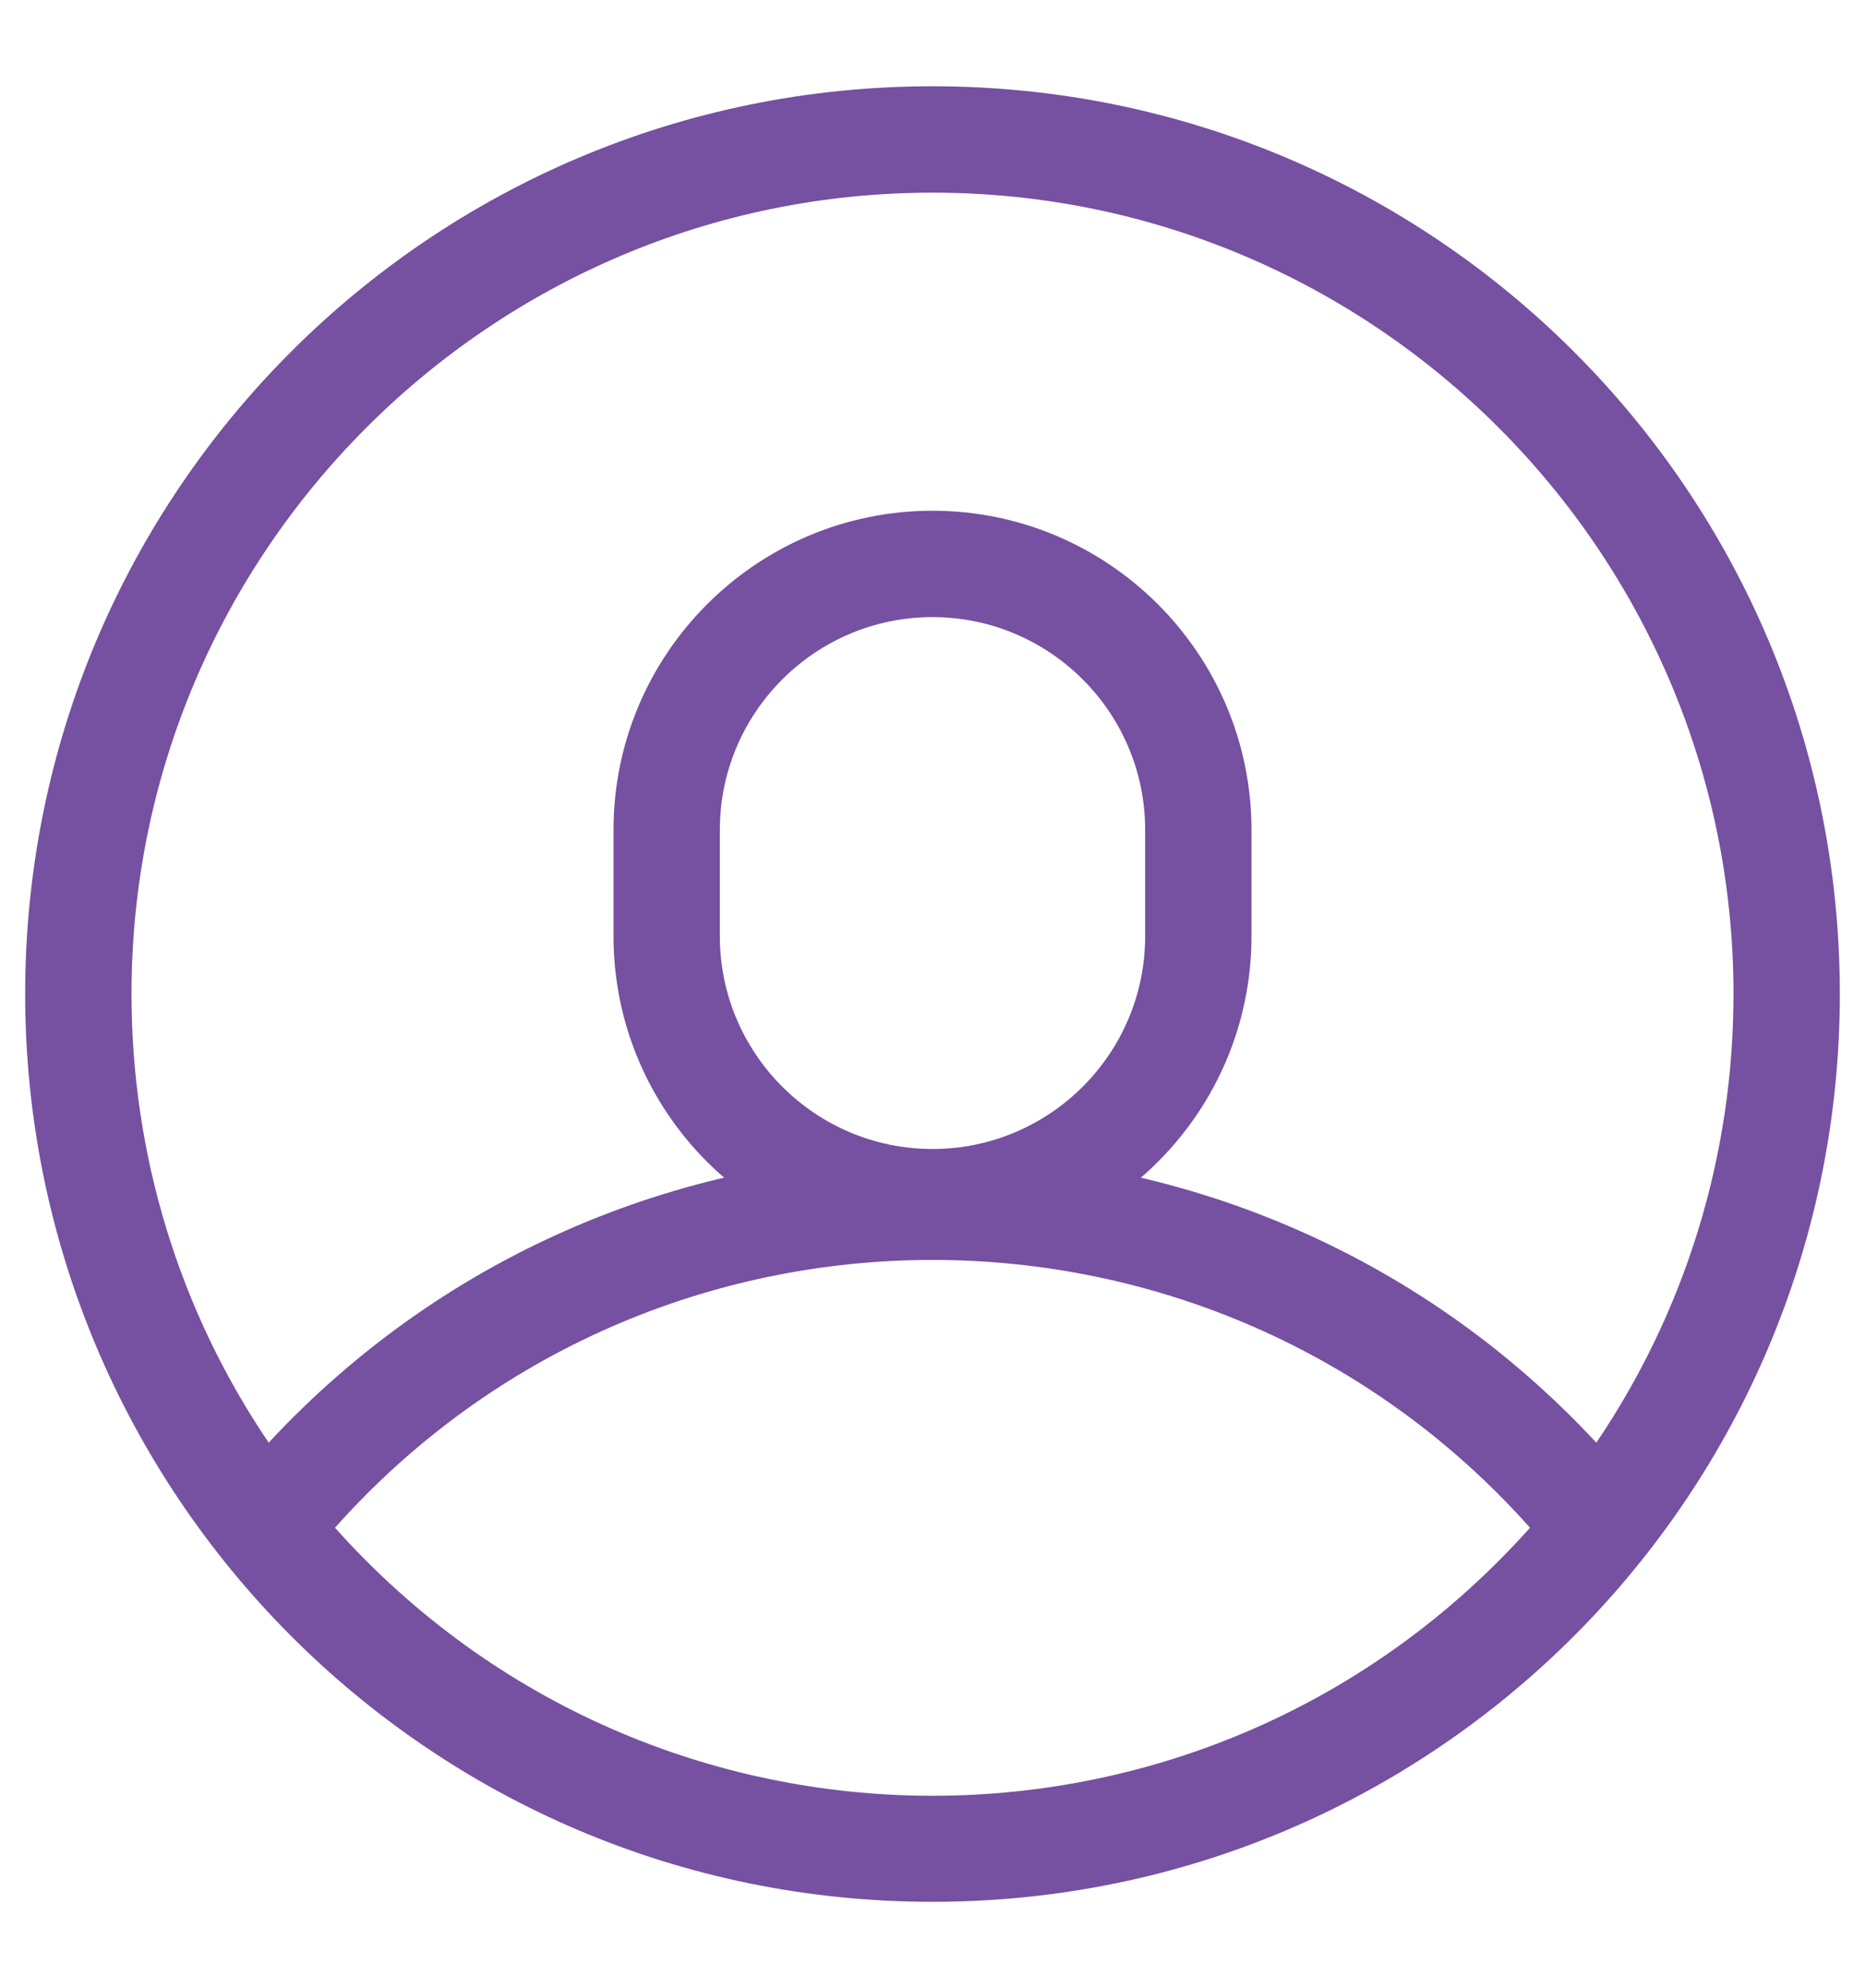
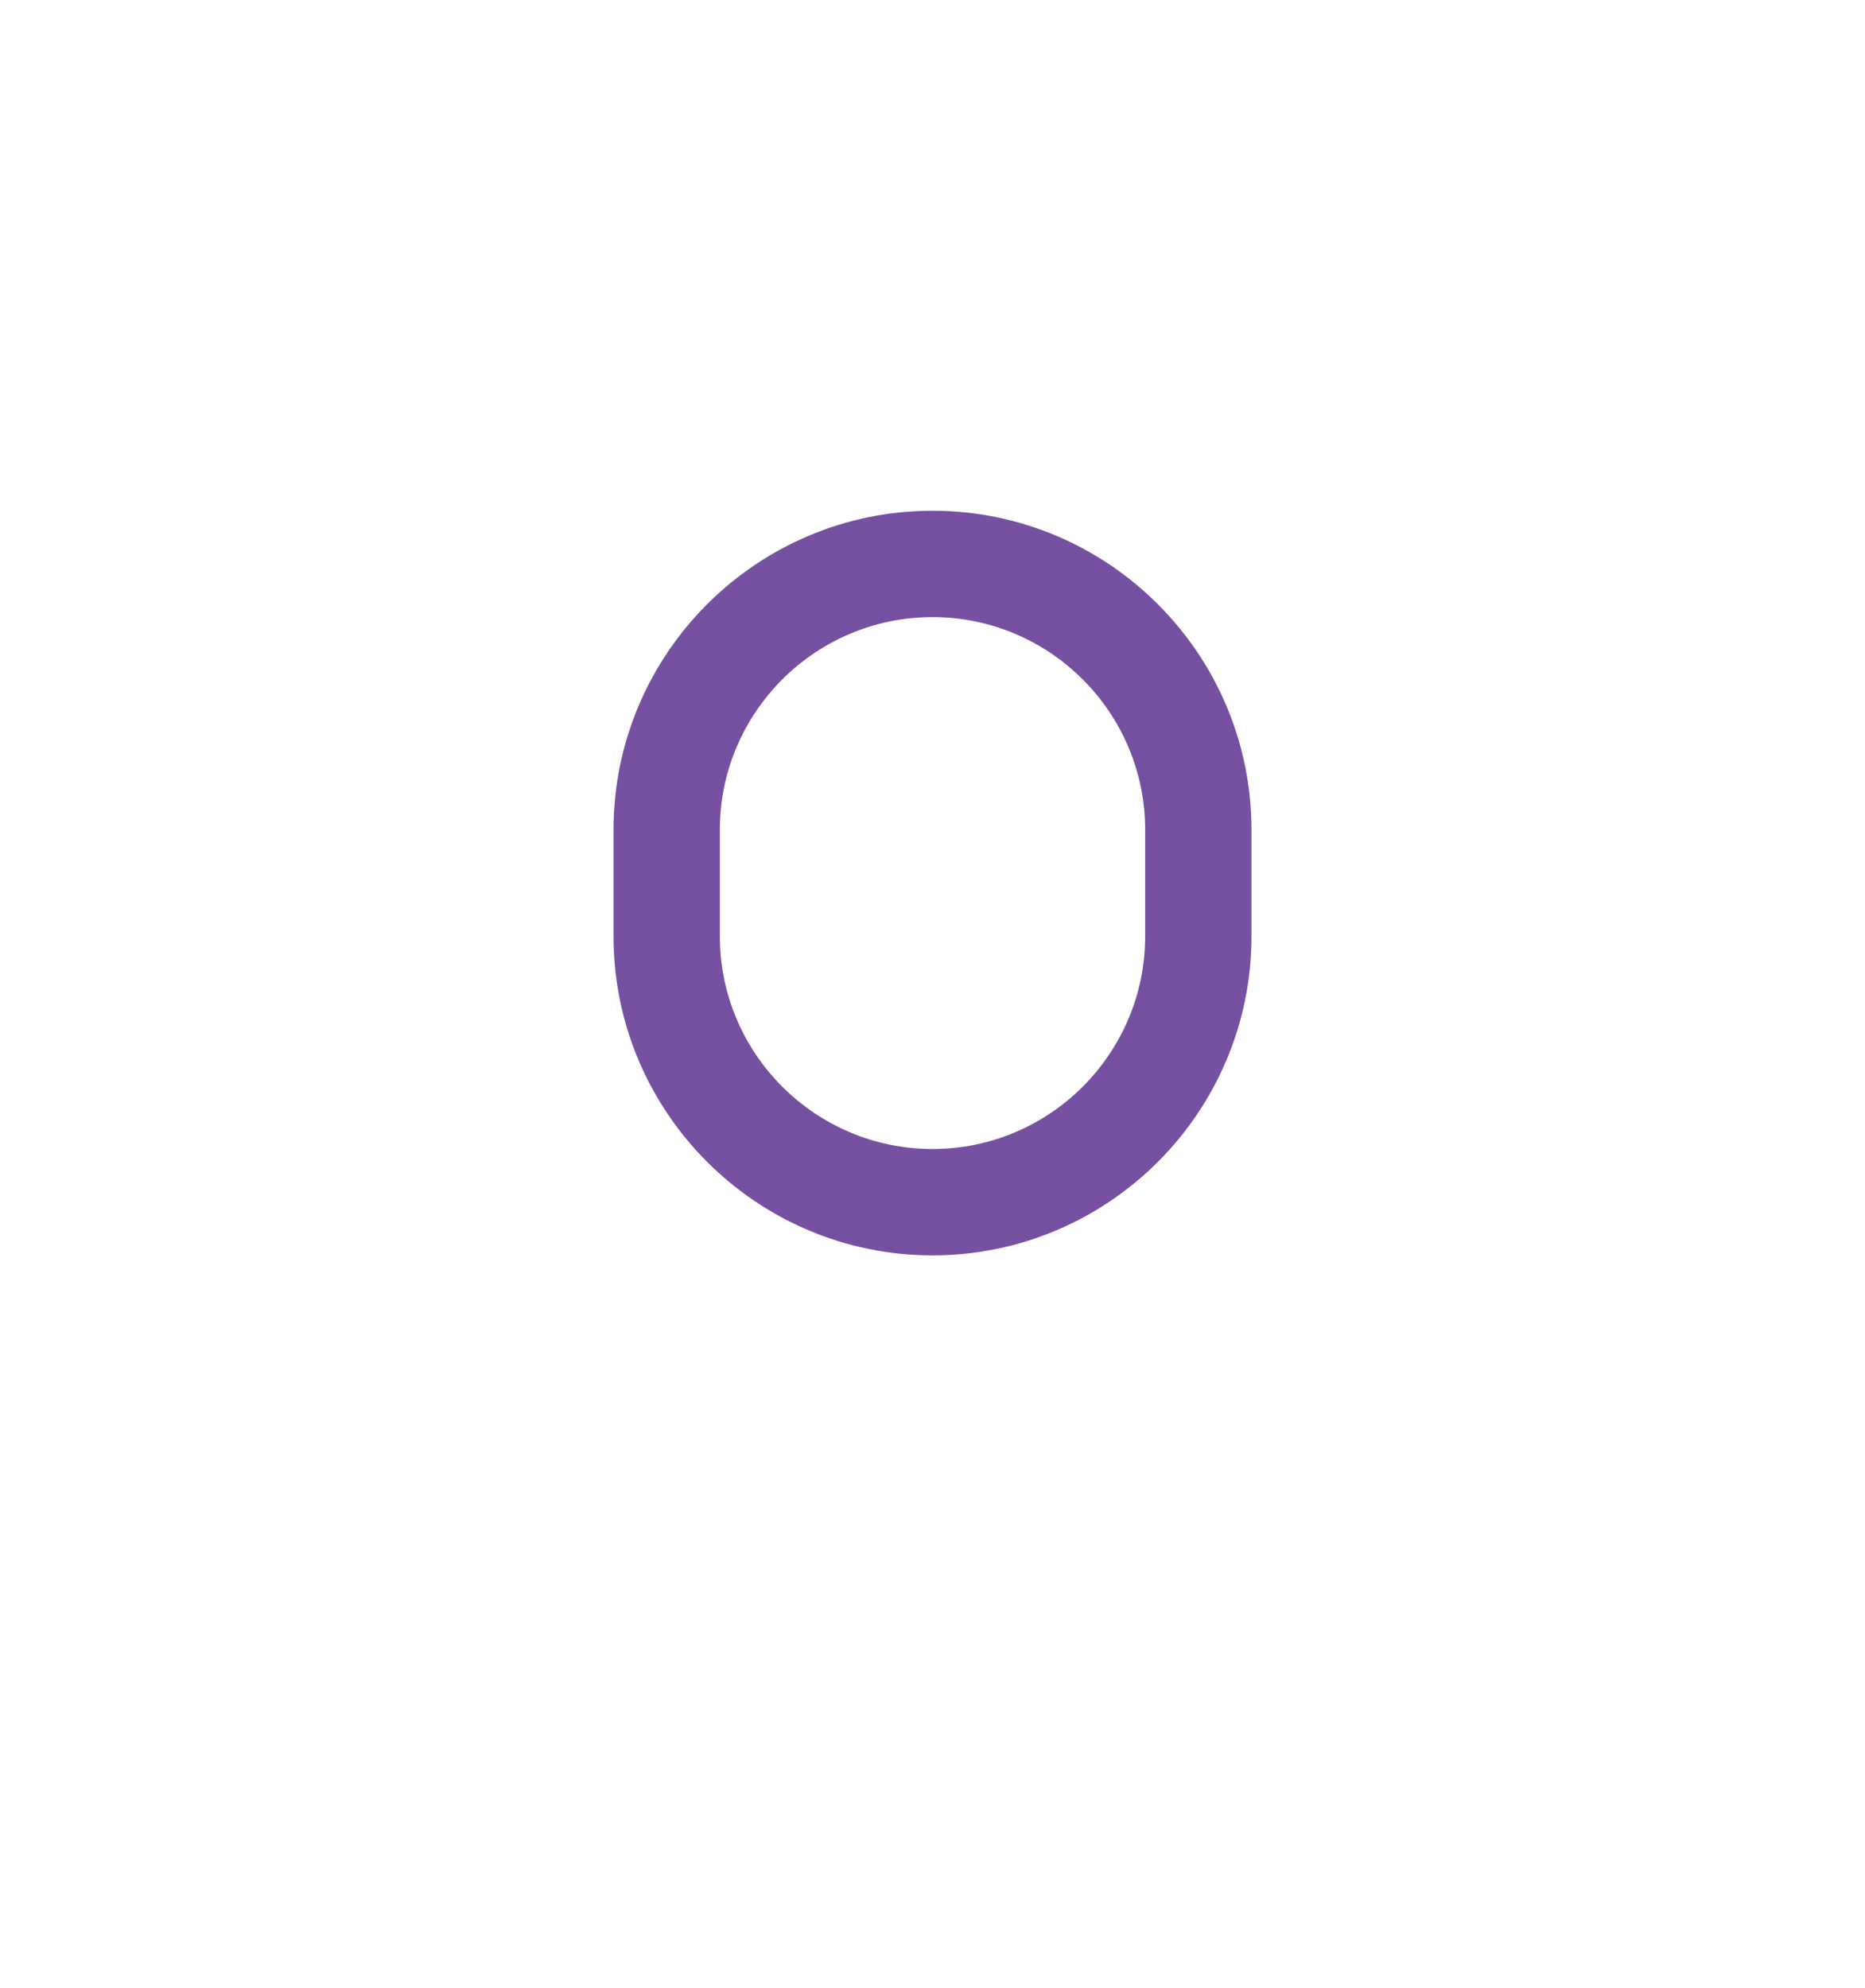
<svg xmlns="http://www.w3.org/2000/svg" version="1.1" id="Capa_1" x="0px" y="0px" width="168.036px" height="179.133px" viewBox="0 0 168.036 179.133" enable-background="new 0 0 168.036 179.133" xml:space="preserve">
-   <path fill="#7650A1" d="M165.768,89.567c0-45.206-36.563-81.794-81.75-81.794c-45.183,0-81.75,36.582-81.75,81.794  c0,44.808,36.258,81.794,81.75,81.794C129.324,171.361,165.768,134.579,165.768,89.567z M84.018,17.359  c39.794,0,72.17,32.393,72.17,72.208c0,14.565-4.33,28.564-12.359,40.423c-32.243-34.7-87.32-34.763-119.621,0  c-8.03-11.858-12.359-25.857-12.359-40.423C11.848,49.751,44.224,17.359,84.018,17.359z M30.182,137.654  c28.669-32.175,79.011-32.167,107.671,0C109.088,169.853,58.958,169.861,30.182,137.654z" />
  <path fill="#7650A1" d="M84.018,113.114c15.847,0,28.74-12.897,28.74-28.756v-9.585c0-15.854-12.894-28.753-28.74-28.753  s-28.74,12.898-28.74,28.753v9.585C55.278,100.216,68.171,113.114,84.018,113.114z M64.858,74.773  c0-10.568,8.595-19.169,19.16-19.169s19.16,8.601,19.16,19.169v9.585c0,10.573-8.595,19.171-19.16,19.171s-19.16-8.598-19.16-19.171  V74.773z" />
</svg>